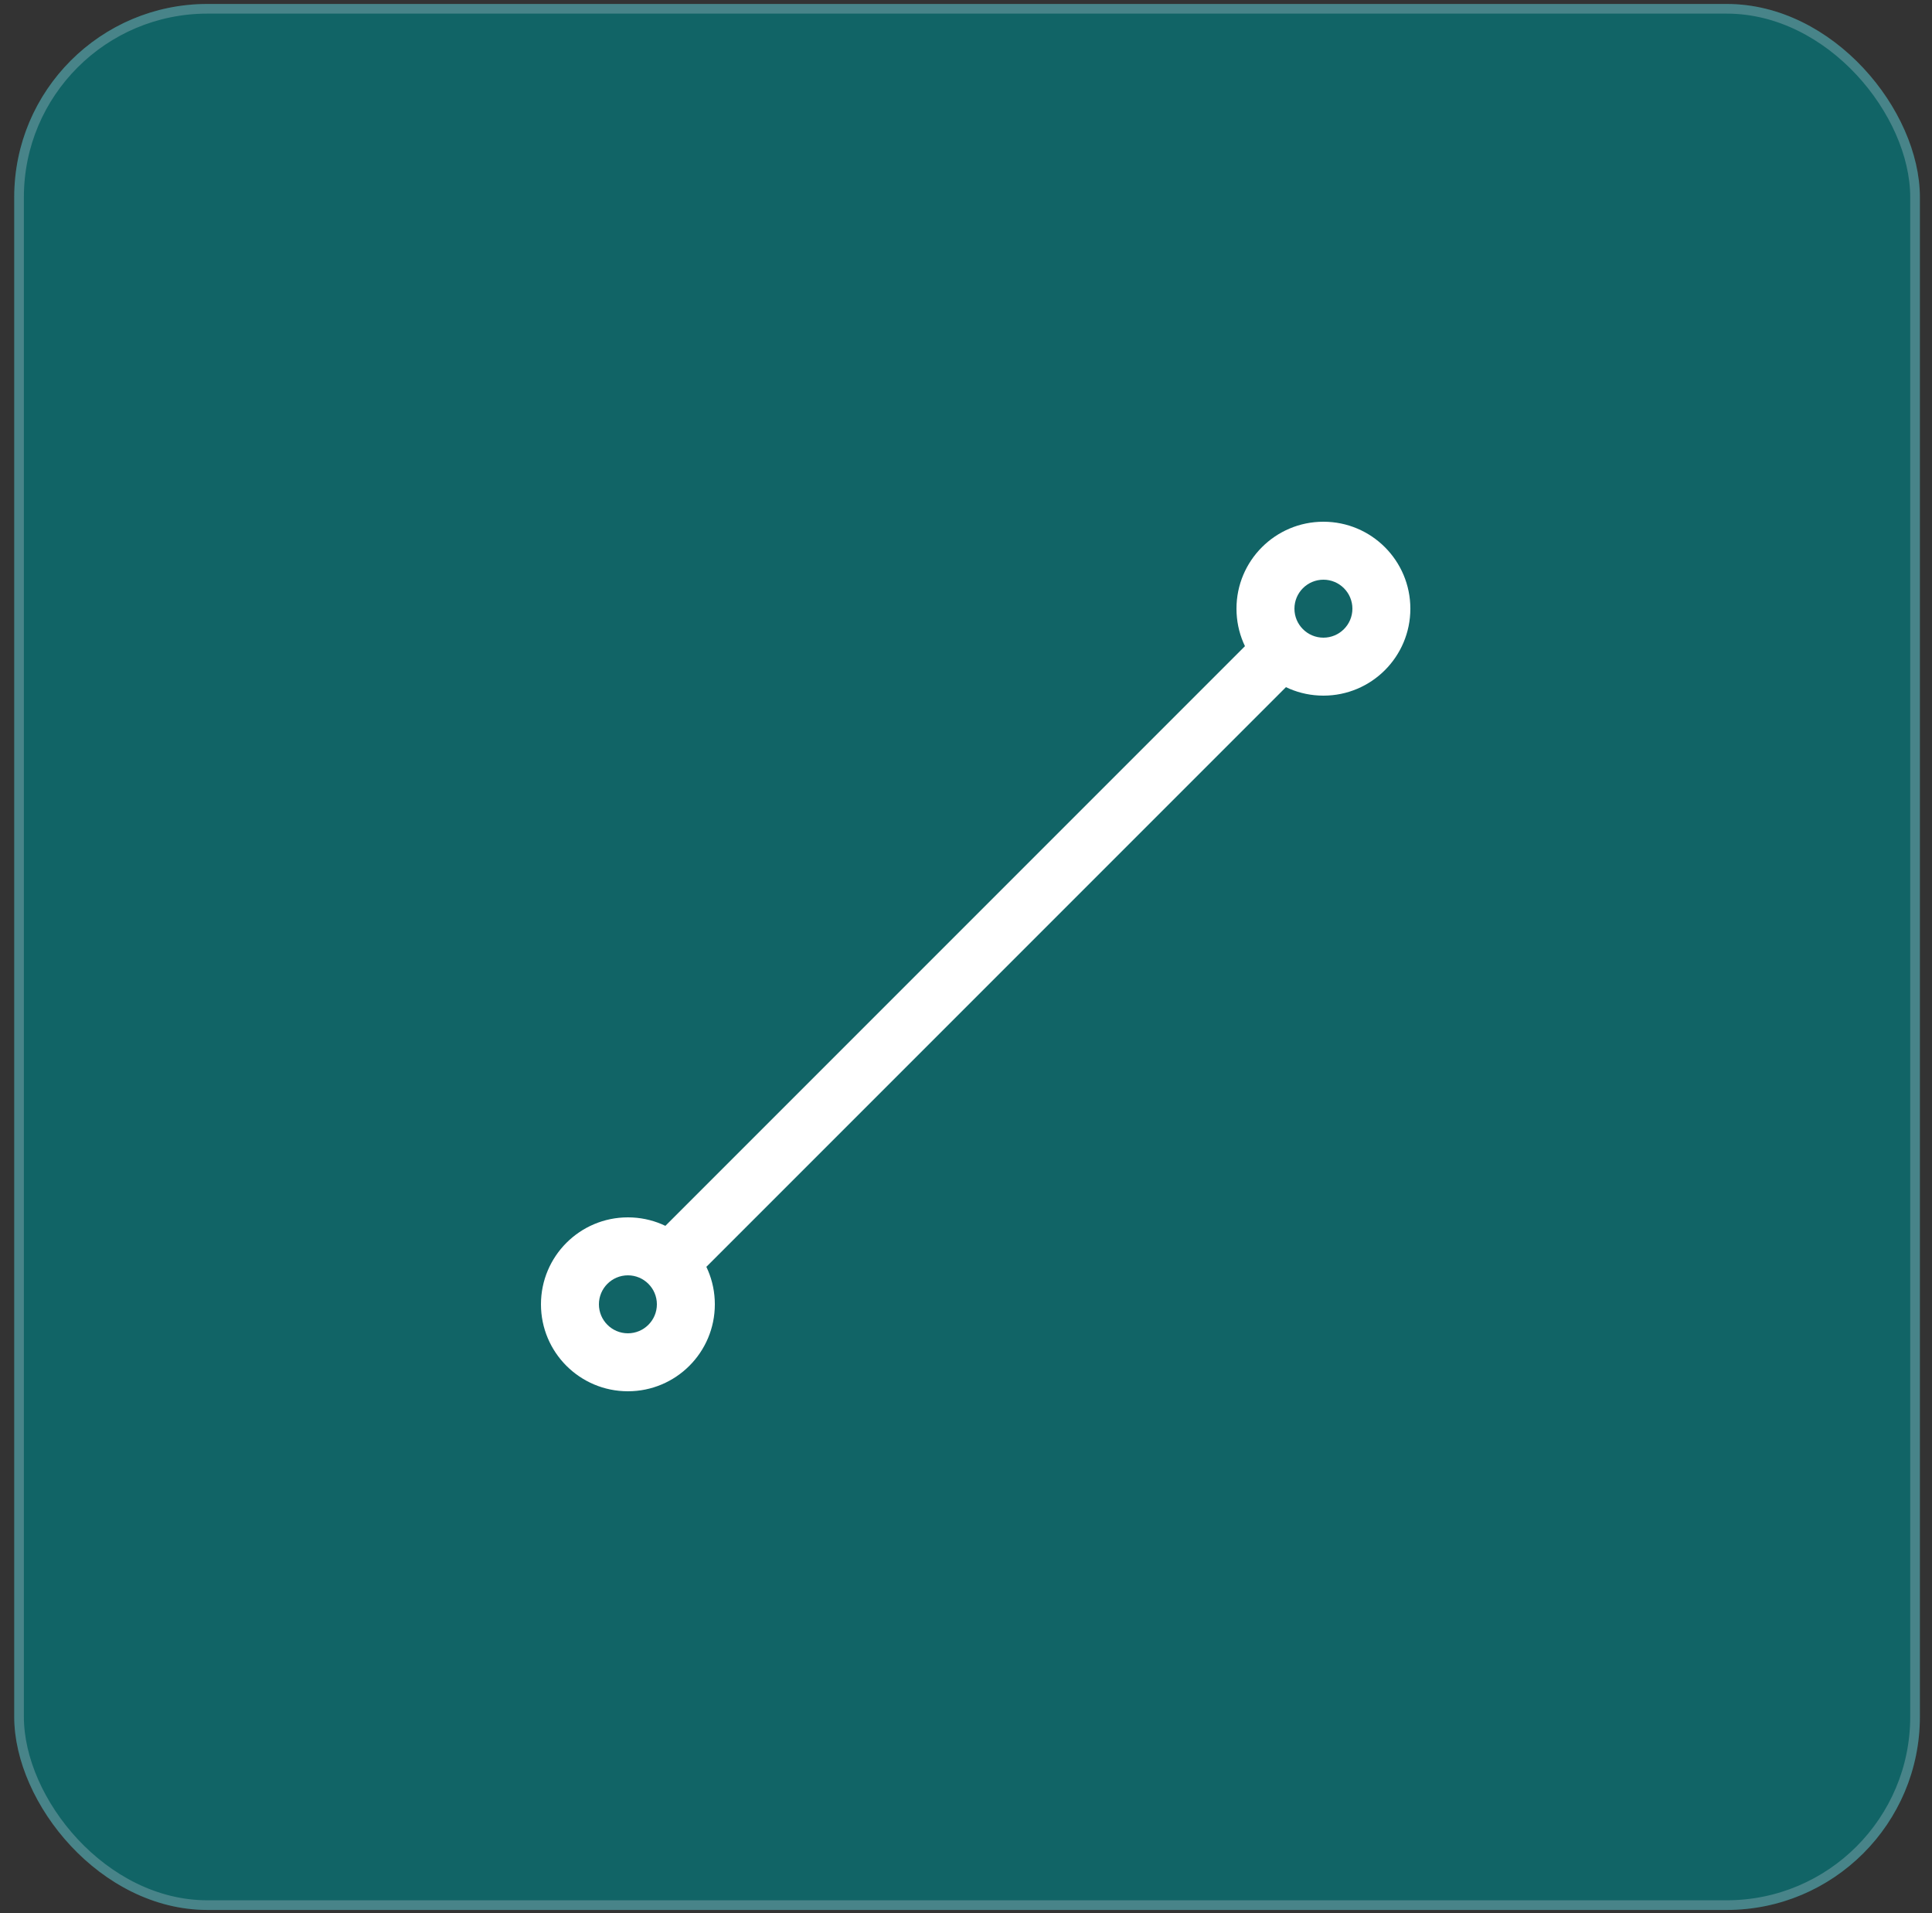
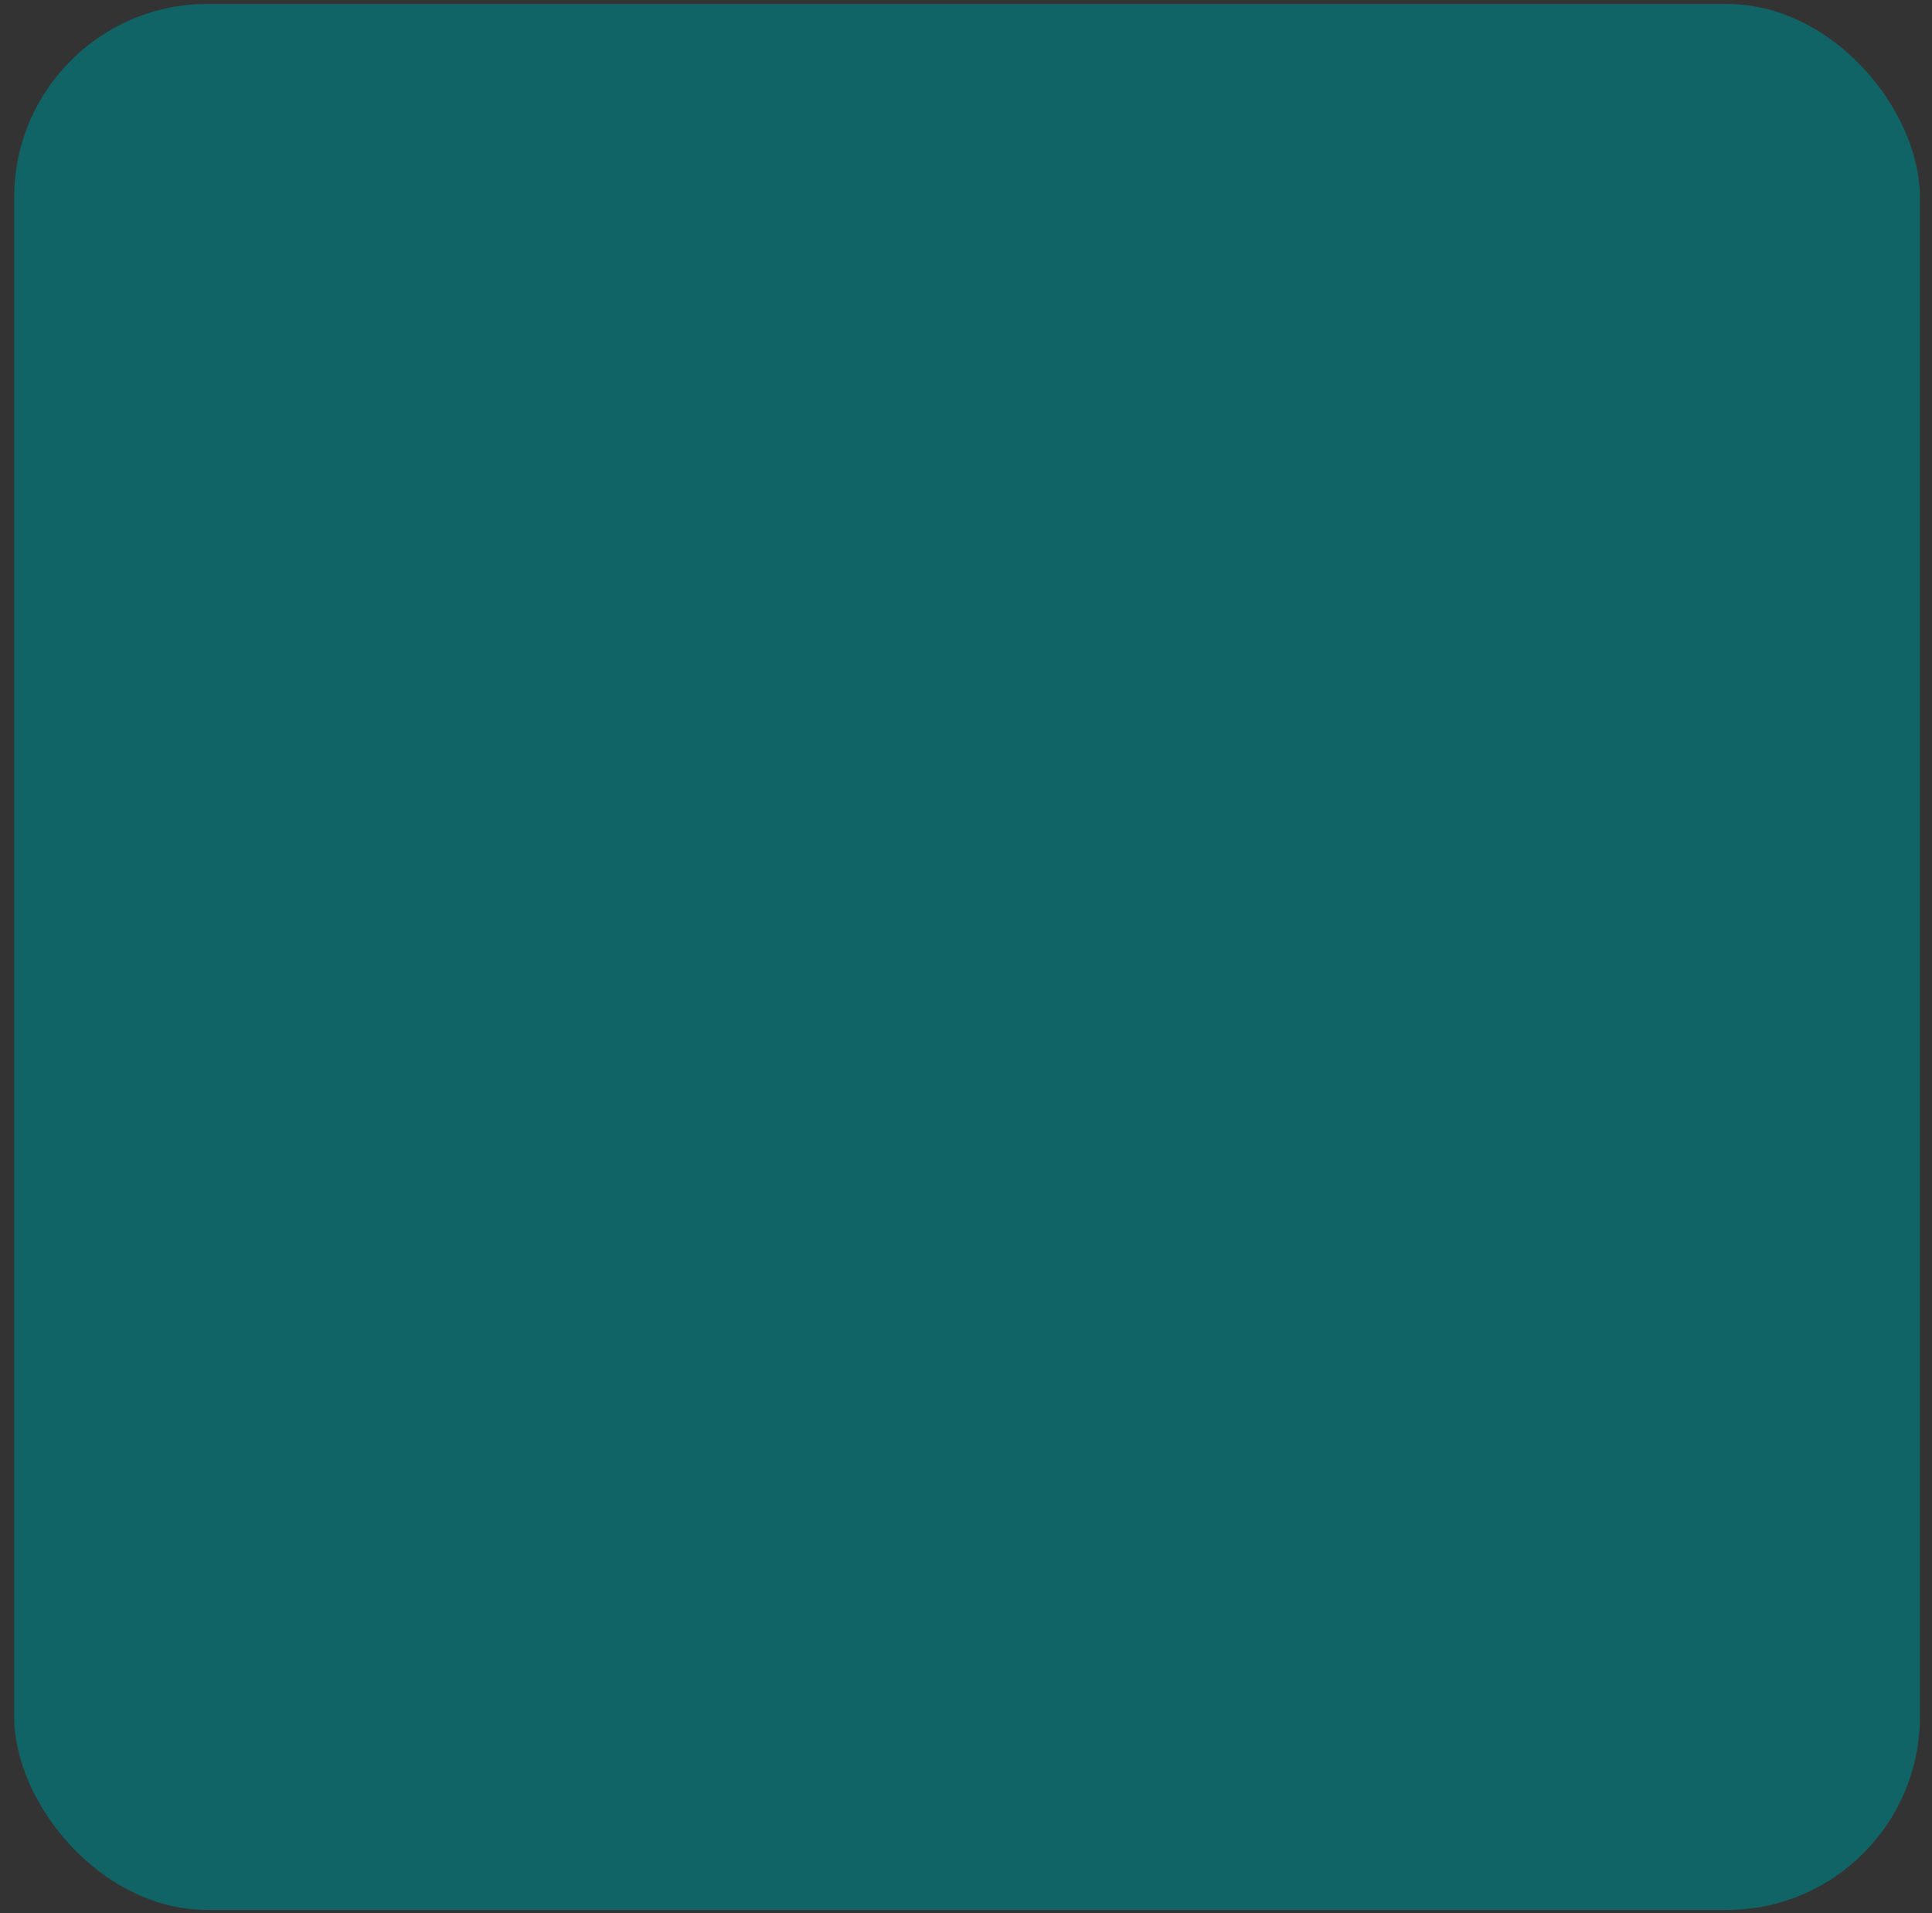
<svg xmlns="http://www.w3.org/2000/svg" width="100" height="99" viewBox="0 0 100 99" fill="none">
  <rect x="0" y="0" width="100" height="99" fill="#333333" stroke="none" />
  <rect x="0.736" y="0.205" width="98.637" height="98.637" rx="10" fill="#116466" />
-   <rect x="0.986" y="0.455" width="98.137" height="98.137" rx="9.75" stroke="#C9CEDB" stroke-opacity="0.3" stroke-width="0.5" />
  <g clip-path="url(#clip0_2725_9533)">
-     <path d="M32.5 63C34.985 63 37 65.015 37 67.5H34C34 66.672 33.328 66 32.5 66V63ZM32.5 66C31.672 66 31 66.672 31 67.5H28C28 65.015 30.014 63 32.5 63V66ZM31 67.5C31 68.328 31.672 69 32.5 69V72C30.014 72 28 69.986 28 67.5H31ZM32.5 69C33.328 69 34 68.328 34 67.5H37C37 69.986 34.985 72 32.5 72V69ZM68.06 34.061L35.059 67.062L32.938 64.941L65.939 31.94L68.06 34.061ZM68.5 27C70.986 27 73 29.014 73 31.5H70C70 30.672 69.328 30 68.5 30V27ZM68.5 30C67.672 30 67 30.672 67 31.5H64C64 29.014 66.015 27 68.5 27V30ZM67 31.5C67 32.328 67.672 33 68.5 33V36C66.015 36 64 33.985 64 31.5H67ZM68.5 33C69.328 33 70 32.328 70 31.5H73C73 33.985 70.986 36 68.5 36V33Z" fill="white" />
-   </g>
+     </g>
  <defs>
    <clipPath id="clip0_2725_9533">
-       <rect width="45" height="45" fill="white" transform="matrix(-1 0 0 1 73 27)" />
-     </clipPath>
+       </clipPath>
  </defs>
</svg>